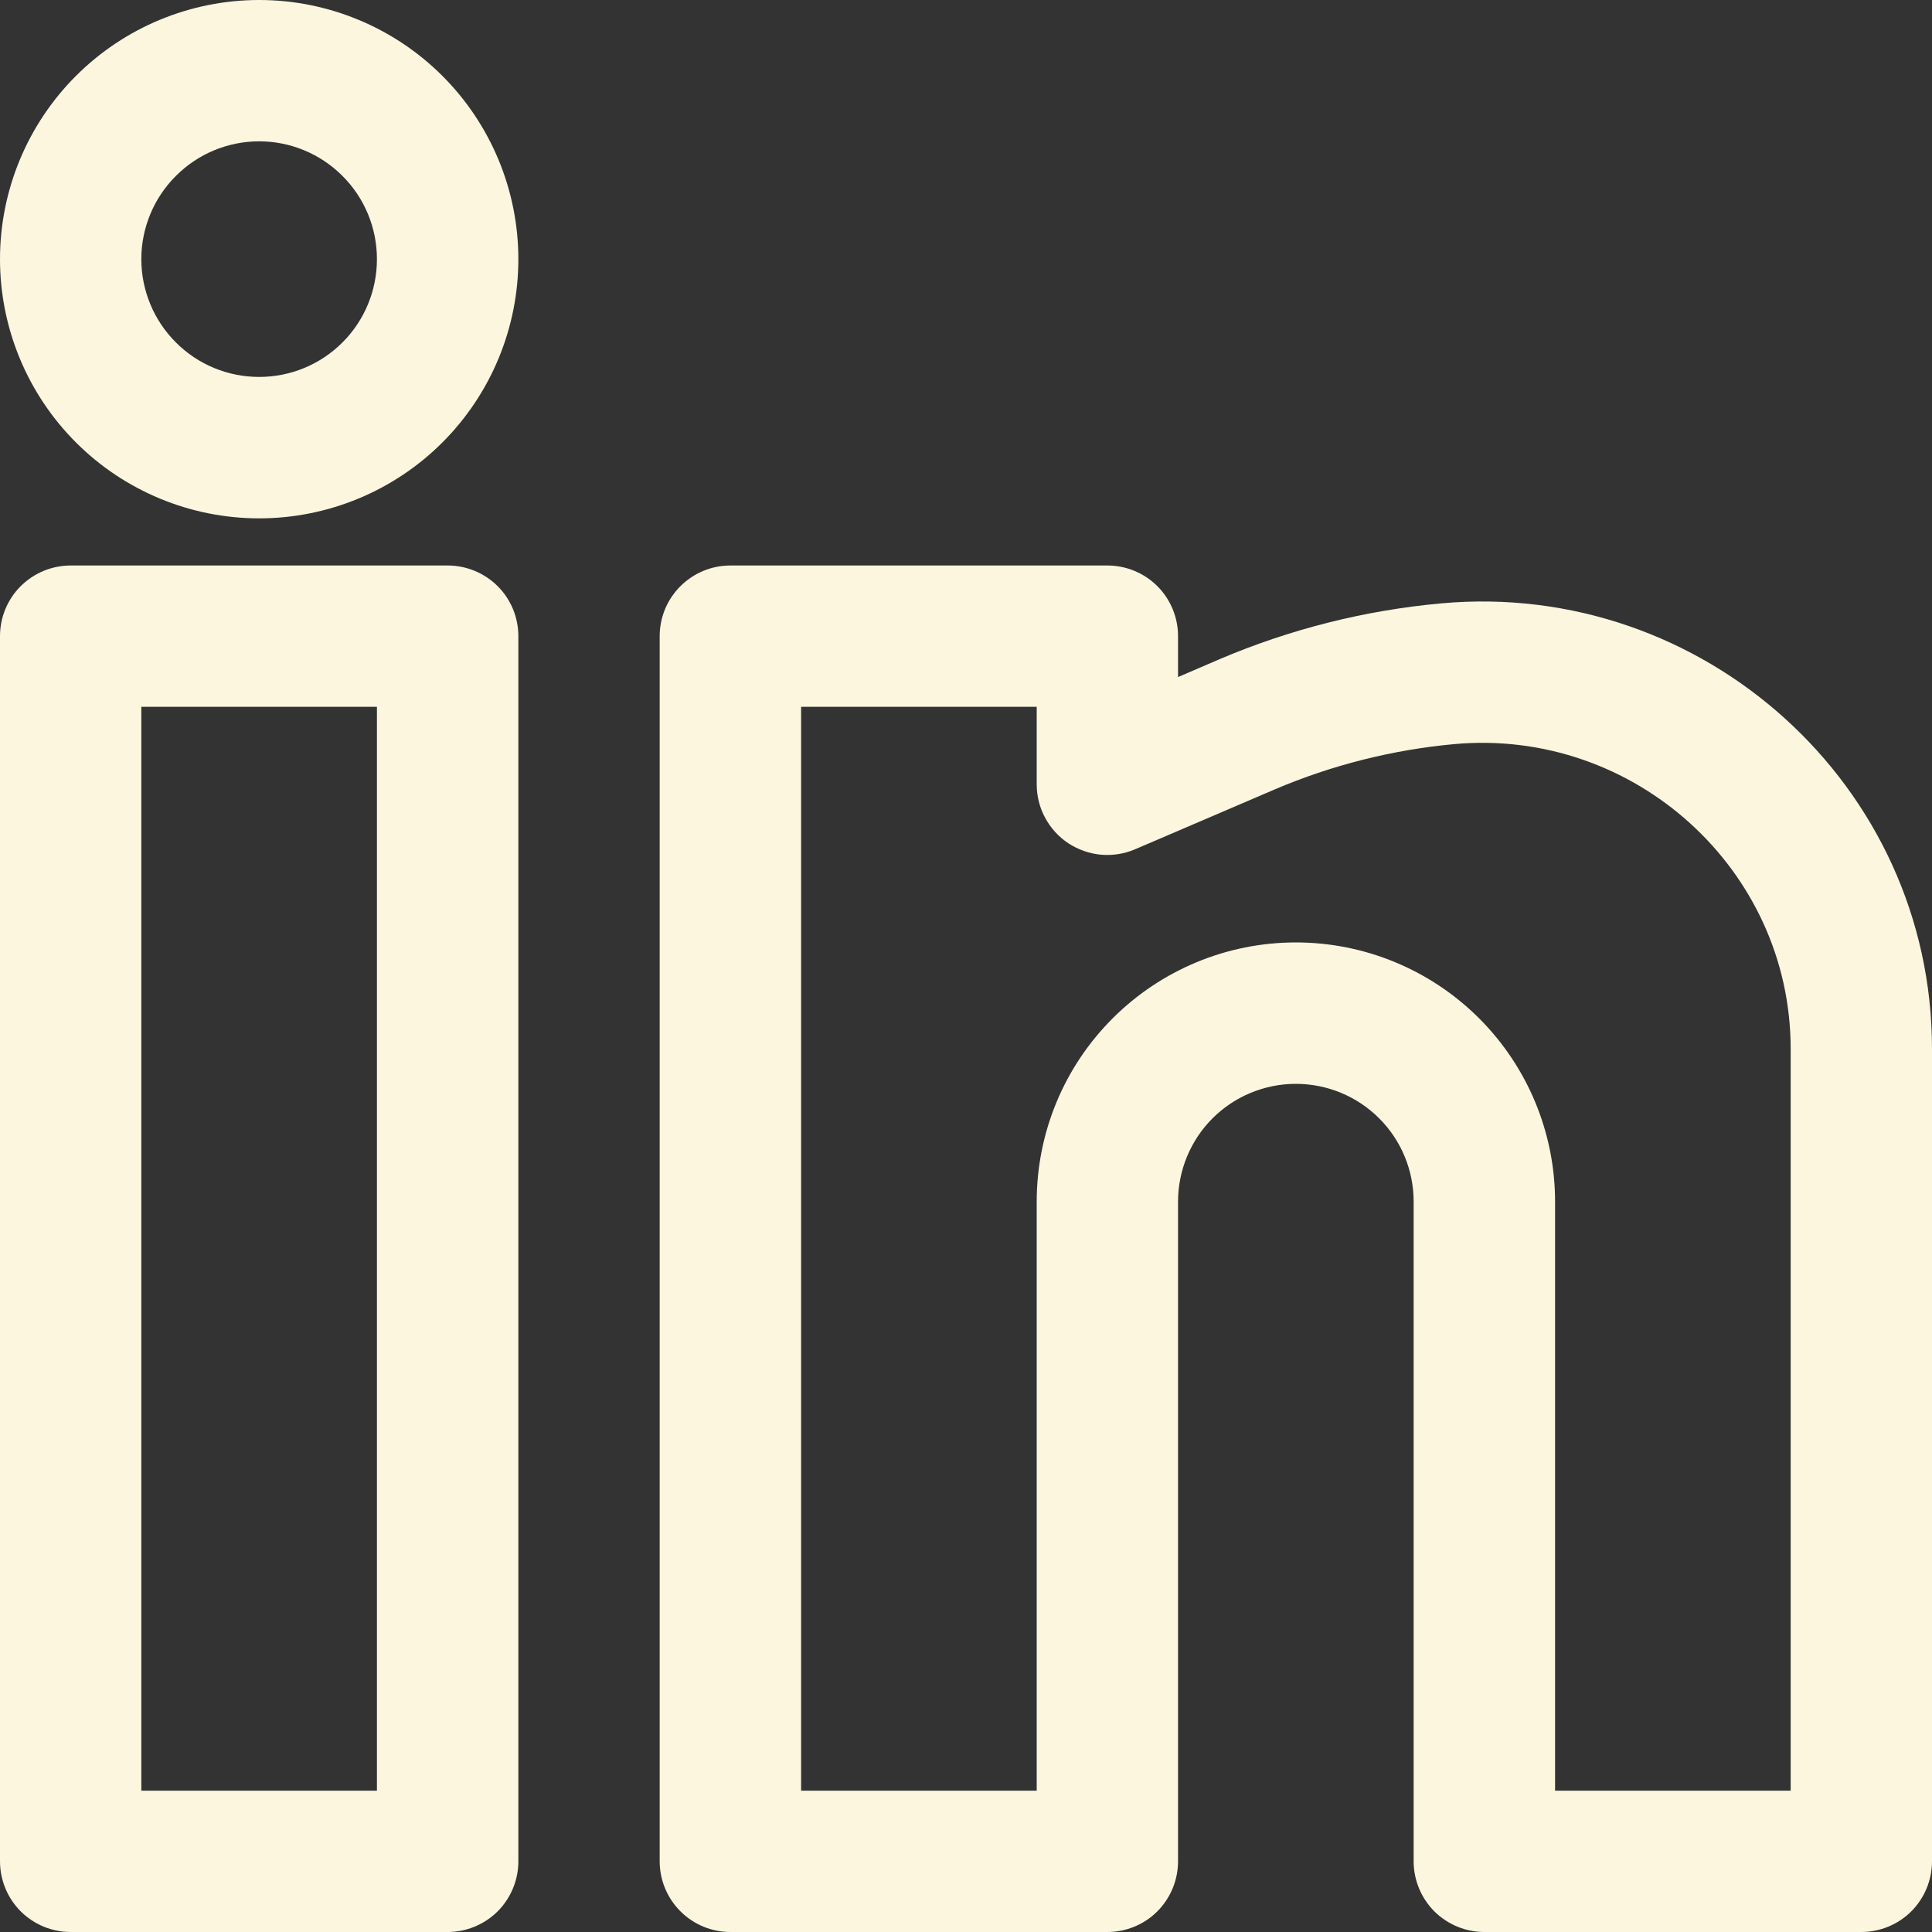
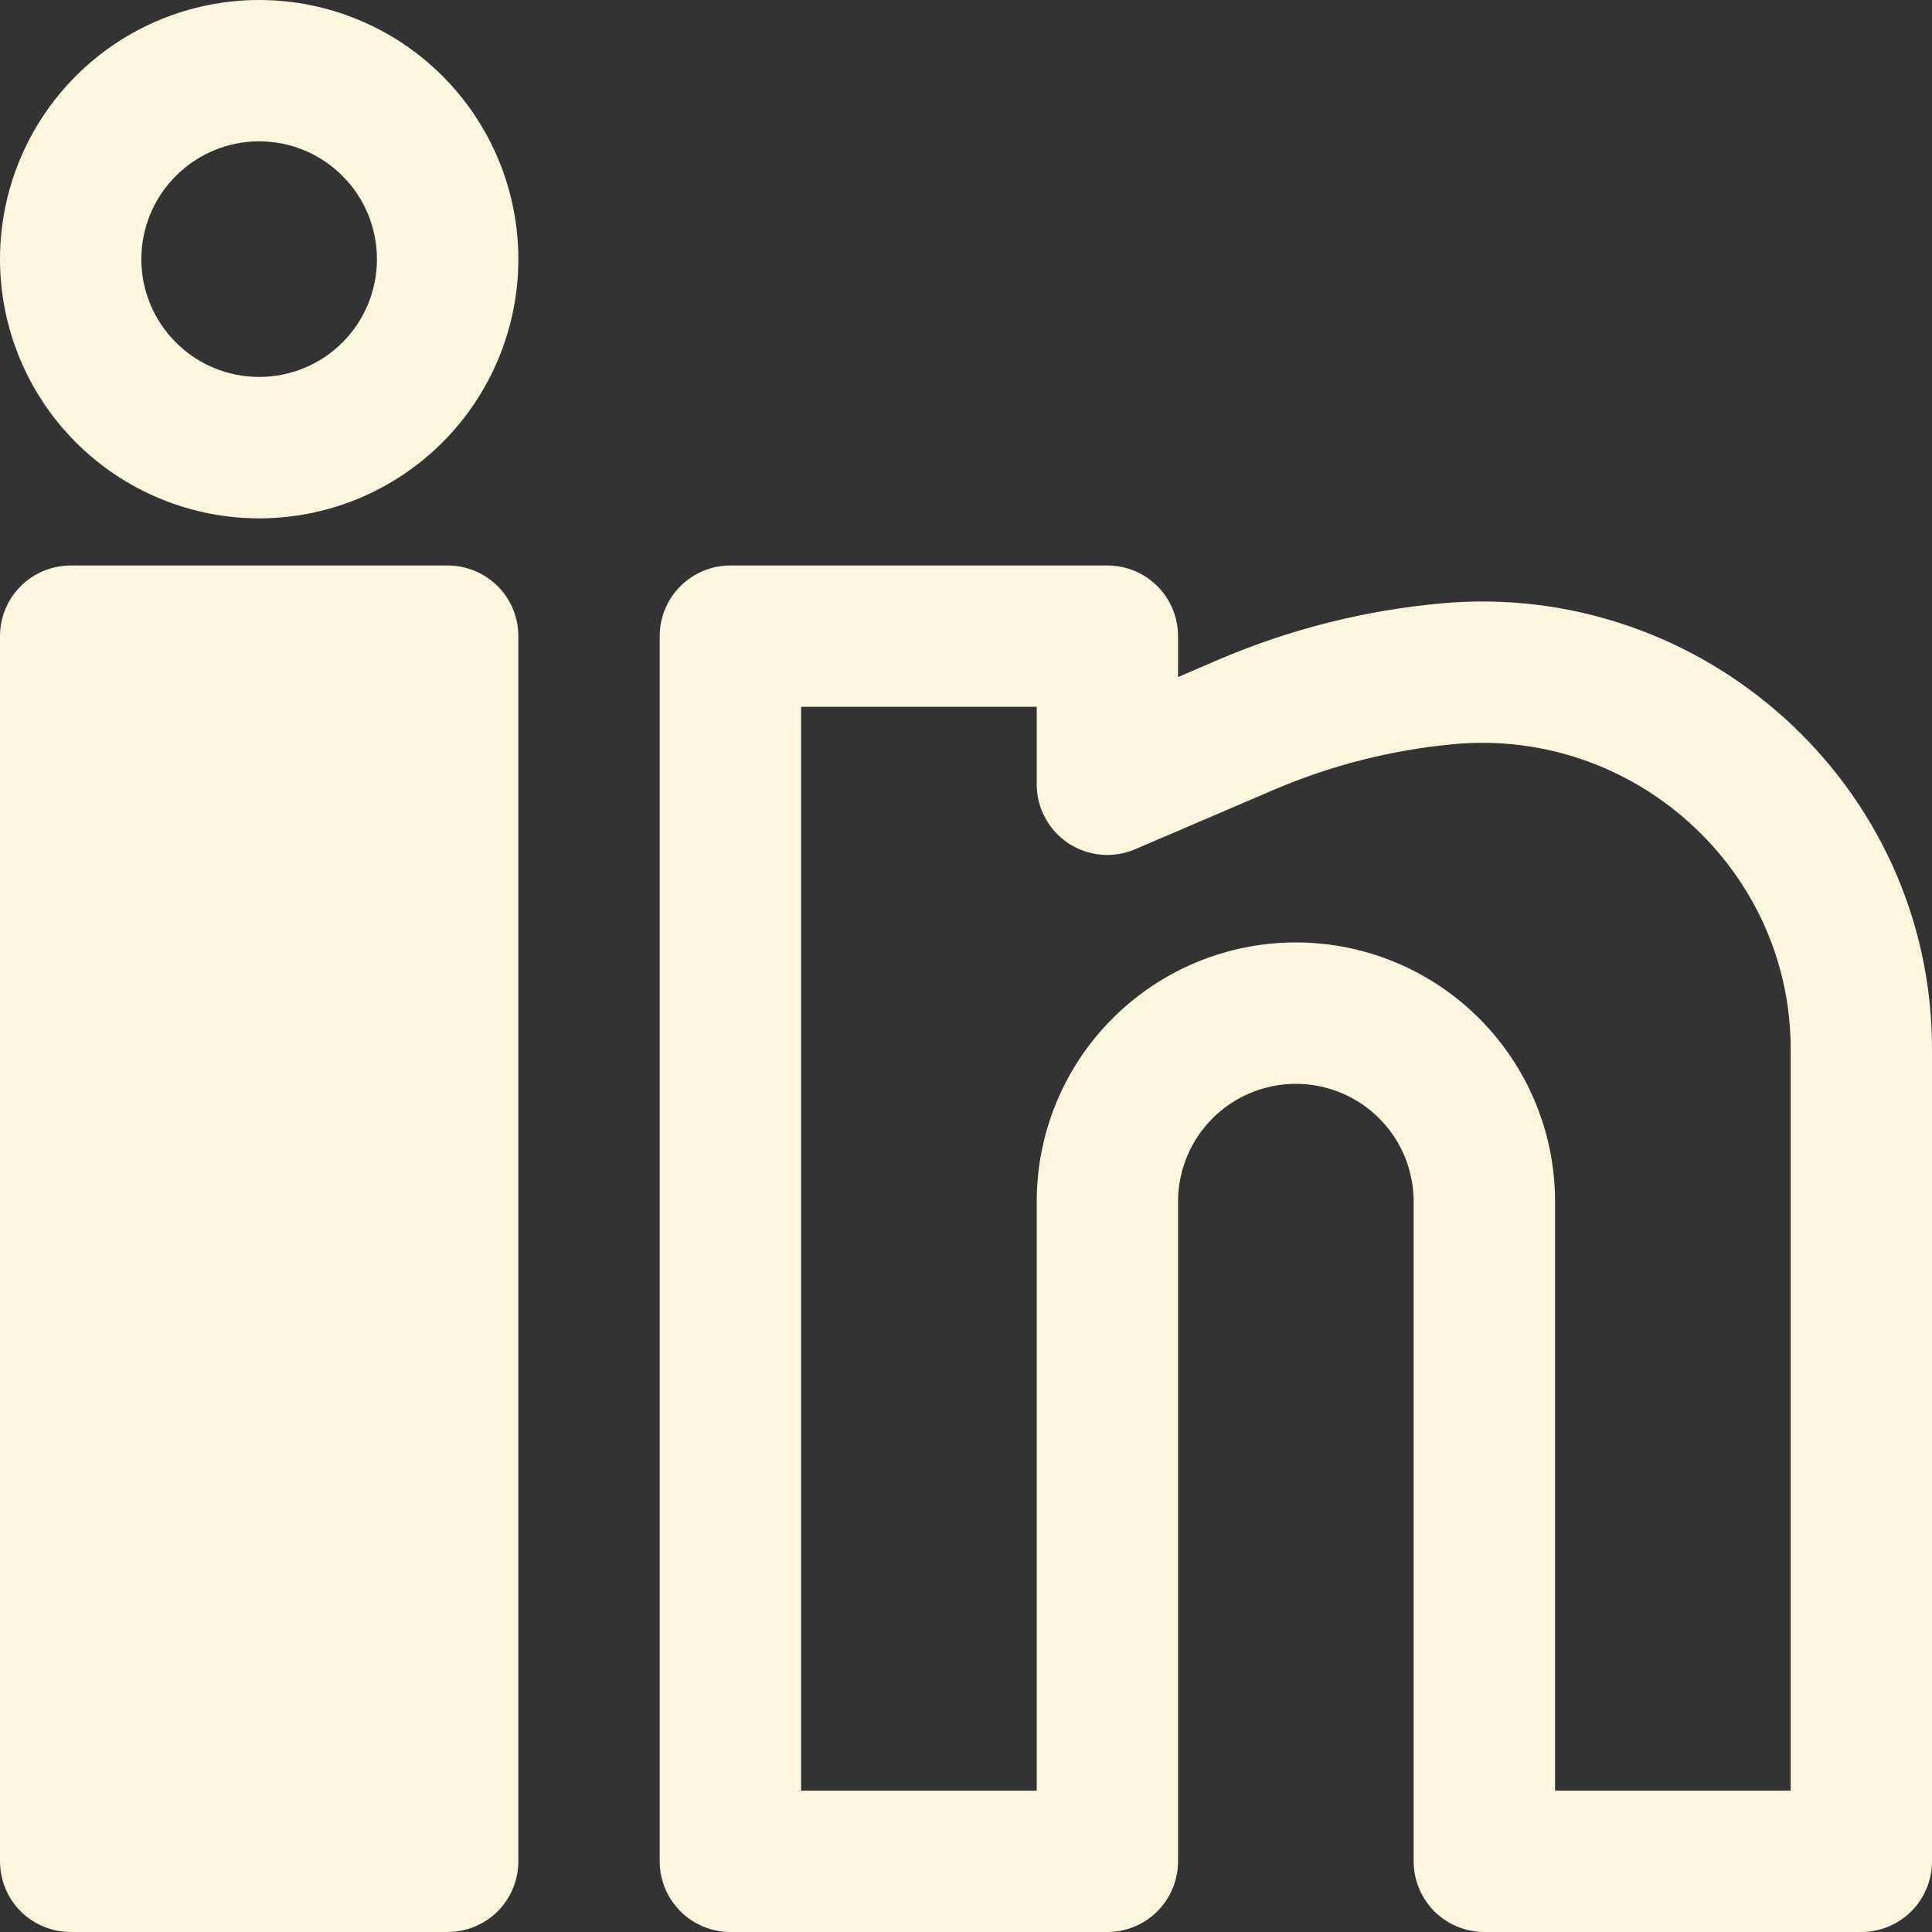
<svg xmlns="http://www.w3.org/2000/svg" width="20" height="20" viewBox="0 0 20 20" fill="none">
  <rect x="0" y="0" width="20" height="20" fill="#333333" stroke="none" />
-   <path fill-rule="evenodd" clip-rule="evenodd" d="M2.683 0C1.971 0 1.289 0.283 0.786 0.786C0.283 1.289 0 1.971 0 2.683C0 3.394 0.283 4.077 0.786 4.58C1.289 5.083 1.971 5.366 2.683 5.366C3.394 5.366 4.077 5.083 4.58 4.58C5.083 4.077 5.366 3.394 5.366 2.683C5.366 1.971 5.083 1.289 4.58 0.786C4.077 0.283 3.394 0 2.683 0ZM1.463 2.683C1.463 2.359 1.592 2.049 1.821 1.821C2.049 1.592 2.359 1.463 2.683 1.463C3.006 1.463 3.317 1.592 3.545 1.821C3.774 2.049 3.902 2.359 3.902 2.683C3.902 3.006 3.774 3.317 3.545 3.545C3.317 3.774 3.006 3.902 2.683 3.902C2.359 3.902 2.049 3.774 1.821 3.545C1.592 3.317 1.463 3.006 1.463 2.683ZM0 6.585C0 6.391 0.077 6.205 0.214 6.068C0.352 5.931 0.538 5.854 0.732 5.854H4.634C4.828 5.854 5.014 5.931 5.152 6.068C5.289 6.205 5.366 6.391 5.366 6.585V19.268C5.366 19.462 5.289 19.648 5.152 19.786C5.014 19.923 4.828 20 4.634 20H0.732C0.538 20 0.352 19.923 0.214 19.786C0.077 19.648 0 19.462 0 19.268V6.585ZM1.463 7.317V18.537H3.902V7.317H1.463ZM6.829 6.585C6.829 6.391 6.906 6.205 7.044 6.068C7.181 5.931 7.367 5.854 7.561 5.854H11.463C11.658 5.854 11.844 5.931 11.981 6.068C12.118 6.205 12.195 6.391 12.195 6.585V7.009L12.62 6.826C13.351 6.514 14.127 6.318 14.92 6.246C17.627 6 20 8.127 20 10.858V19.268C20 19.462 19.923 19.648 19.786 19.786C19.648 19.923 19.462 20 19.268 20H15.366C15.172 20 14.986 19.923 14.848 19.786C14.711 19.648 14.634 19.462 14.634 19.268V12.439C14.634 12.116 14.506 11.805 14.277 11.577C14.048 11.348 13.738 11.22 13.415 11.22C13.091 11.22 12.781 11.348 12.552 11.577C12.324 11.805 12.195 12.116 12.195 12.439V19.268C12.195 19.462 12.118 19.648 11.981 19.786C11.844 19.923 11.658 20 11.463 20H7.561C7.367 20 7.181 19.923 7.044 19.786C6.906 19.648 6.829 19.462 6.829 19.268V6.585ZM8.293 7.317V18.537H10.732V12.439C10.732 11.727 11.014 11.045 11.518 10.542C12.021 10.039 12.703 9.756 13.415 9.756C14.126 9.756 14.809 10.039 15.312 10.542C15.815 11.045 16.098 11.727 16.098 12.439V18.537H18.537V10.858C18.537 9.001 16.916 7.534 15.054 7.703C14.414 7.762 13.787 7.92 13.196 8.172L11.752 8.791C11.641 8.839 11.519 8.858 11.399 8.848C11.278 8.837 11.162 8.796 11.06 8.73C10.959 8.663 10.876 8.572 10.819 8.465C10.761 8.359 10.732 8.239 10.732 8.118V7.317H8.293Z" fill="#FCF6DF" />
+   <path fill-rule="evenodd" clip-rule="evenodd" d="M2.683 0C1.971 0 1.289 0.283 0.786 0.786C0.283 1.289 0 1.971 0 2.683C0 3.394 0.283 4.077 0.786 4.58C1.289 5.083 1.971 5.366 2.683 5.366C3.394 5.366 4.077 5.083 4.58 4.58C5.083 4.077 5.366 3.394 5.366 2.683C5.366 1.971 5.083 1.289 4.58 0.786C4.077 0.283 3.394 0 2.683 0ZM1.463 2.683C1.463 2.359 1.592 2.049 1.821 1.821C2.049 1.592 2.359 1.463 2.683 1.463C3.006 1.463 3.317 1.592 3.545 1.821C3.774 2.049 3.902 2.359 3.902 2.683C3.902 3.006 3.774 3.317 3.545 3.545C3.317 3.774 3.006 3.902 2.683 3.902C2.359 3.902 2.049 3.774 1.821 3.545C1.592 3.317 1.463 3.006 1.463 2.683ZM0 6.585C0 6.391 0.077 6.205 0.214 6.068C0.352 5.931 0.538 5.854 0.732 5.854H4.634C4.828 5.854 5.014 5.931 5.152 6.068C5.289 6.205 5.366 6.391 5.366 6.585V19.268C5.366 19.462 5.289 19.648 5.152 19.786C5.014 19.923 4.828 20 4.634 20H0.732C0.538 20 0.352 19.923 0.214 19.786C0.077 19.648 0 19.462 0 19.268V6.585ZM1.463 7.317H3.902V7.317H1.463ZM6.829 6.585C6.829 6.391 6.906 6.205 7.044 6.068C7.181 5.931 7.367 5.854 7.561 5.854H11.463C11.658 5.854 11.844 5.931 11.981 6.068C12.118 6.205 12.195 6.391 12.195 6.585V7.009L12.62 6.826C13.351 6.514 14.127 6.318 14.92 6.246C17.627 6 20 8.127 20 10.858V19.268C20 19.462 19.923 19.648 19.786 19.786C19.648 19.923 19.462 20 19.268 20H15.366C15.172 20 14.986 19.923 14.848 19.786C14.711 19.648 14.634 19.462 14.634 19.268V12.439C14.634 12.116 14.506 11.805 14.277 11.577C14.048 11.348 13.738 11.22 13.415 11.22C13.091 11.22 12.781 11.348 12.552 11.577C12.324 11.805 12.195 12.116 12.195 12.439V19.268C12.195 19.462 12.118 19.648 11.981 19.786C11.844 19.923 11.658 20 11.463 20H7.561C7.367 20 7.181 19.923 7.044 19.786C6.906 19.648 6.829 19.462 6.829 19.268V6.585ZM8.293 7.317V18.537H10.732V12.439C10.732 11.727 11.014 11.045 11.518 10.542C12.021 10.039 12.703 9.756 13.415 9.756C14.126 9.756 14.809 10.039 15.312 10.542C15.815 11.045 16.098 11.727 16.098 12.439V18.537H18.537V10.858C18.537 9.001 16.916 7.534 15.054 7.703C14.414 7.762 13.787 7.92 13.196 8.172L11.752 8.791C11.641 8.839 11.519 8.858 11.399 8.848C11.278 8.837 11.162 8.796 11.06 8.73C10.959 8.663 10.876 8.572 10.819 8.465C10.761 8.359 10.732 8.239 10.732 8.118V7.317H8.293Z" fill="#FCF6DF" />
</svg>